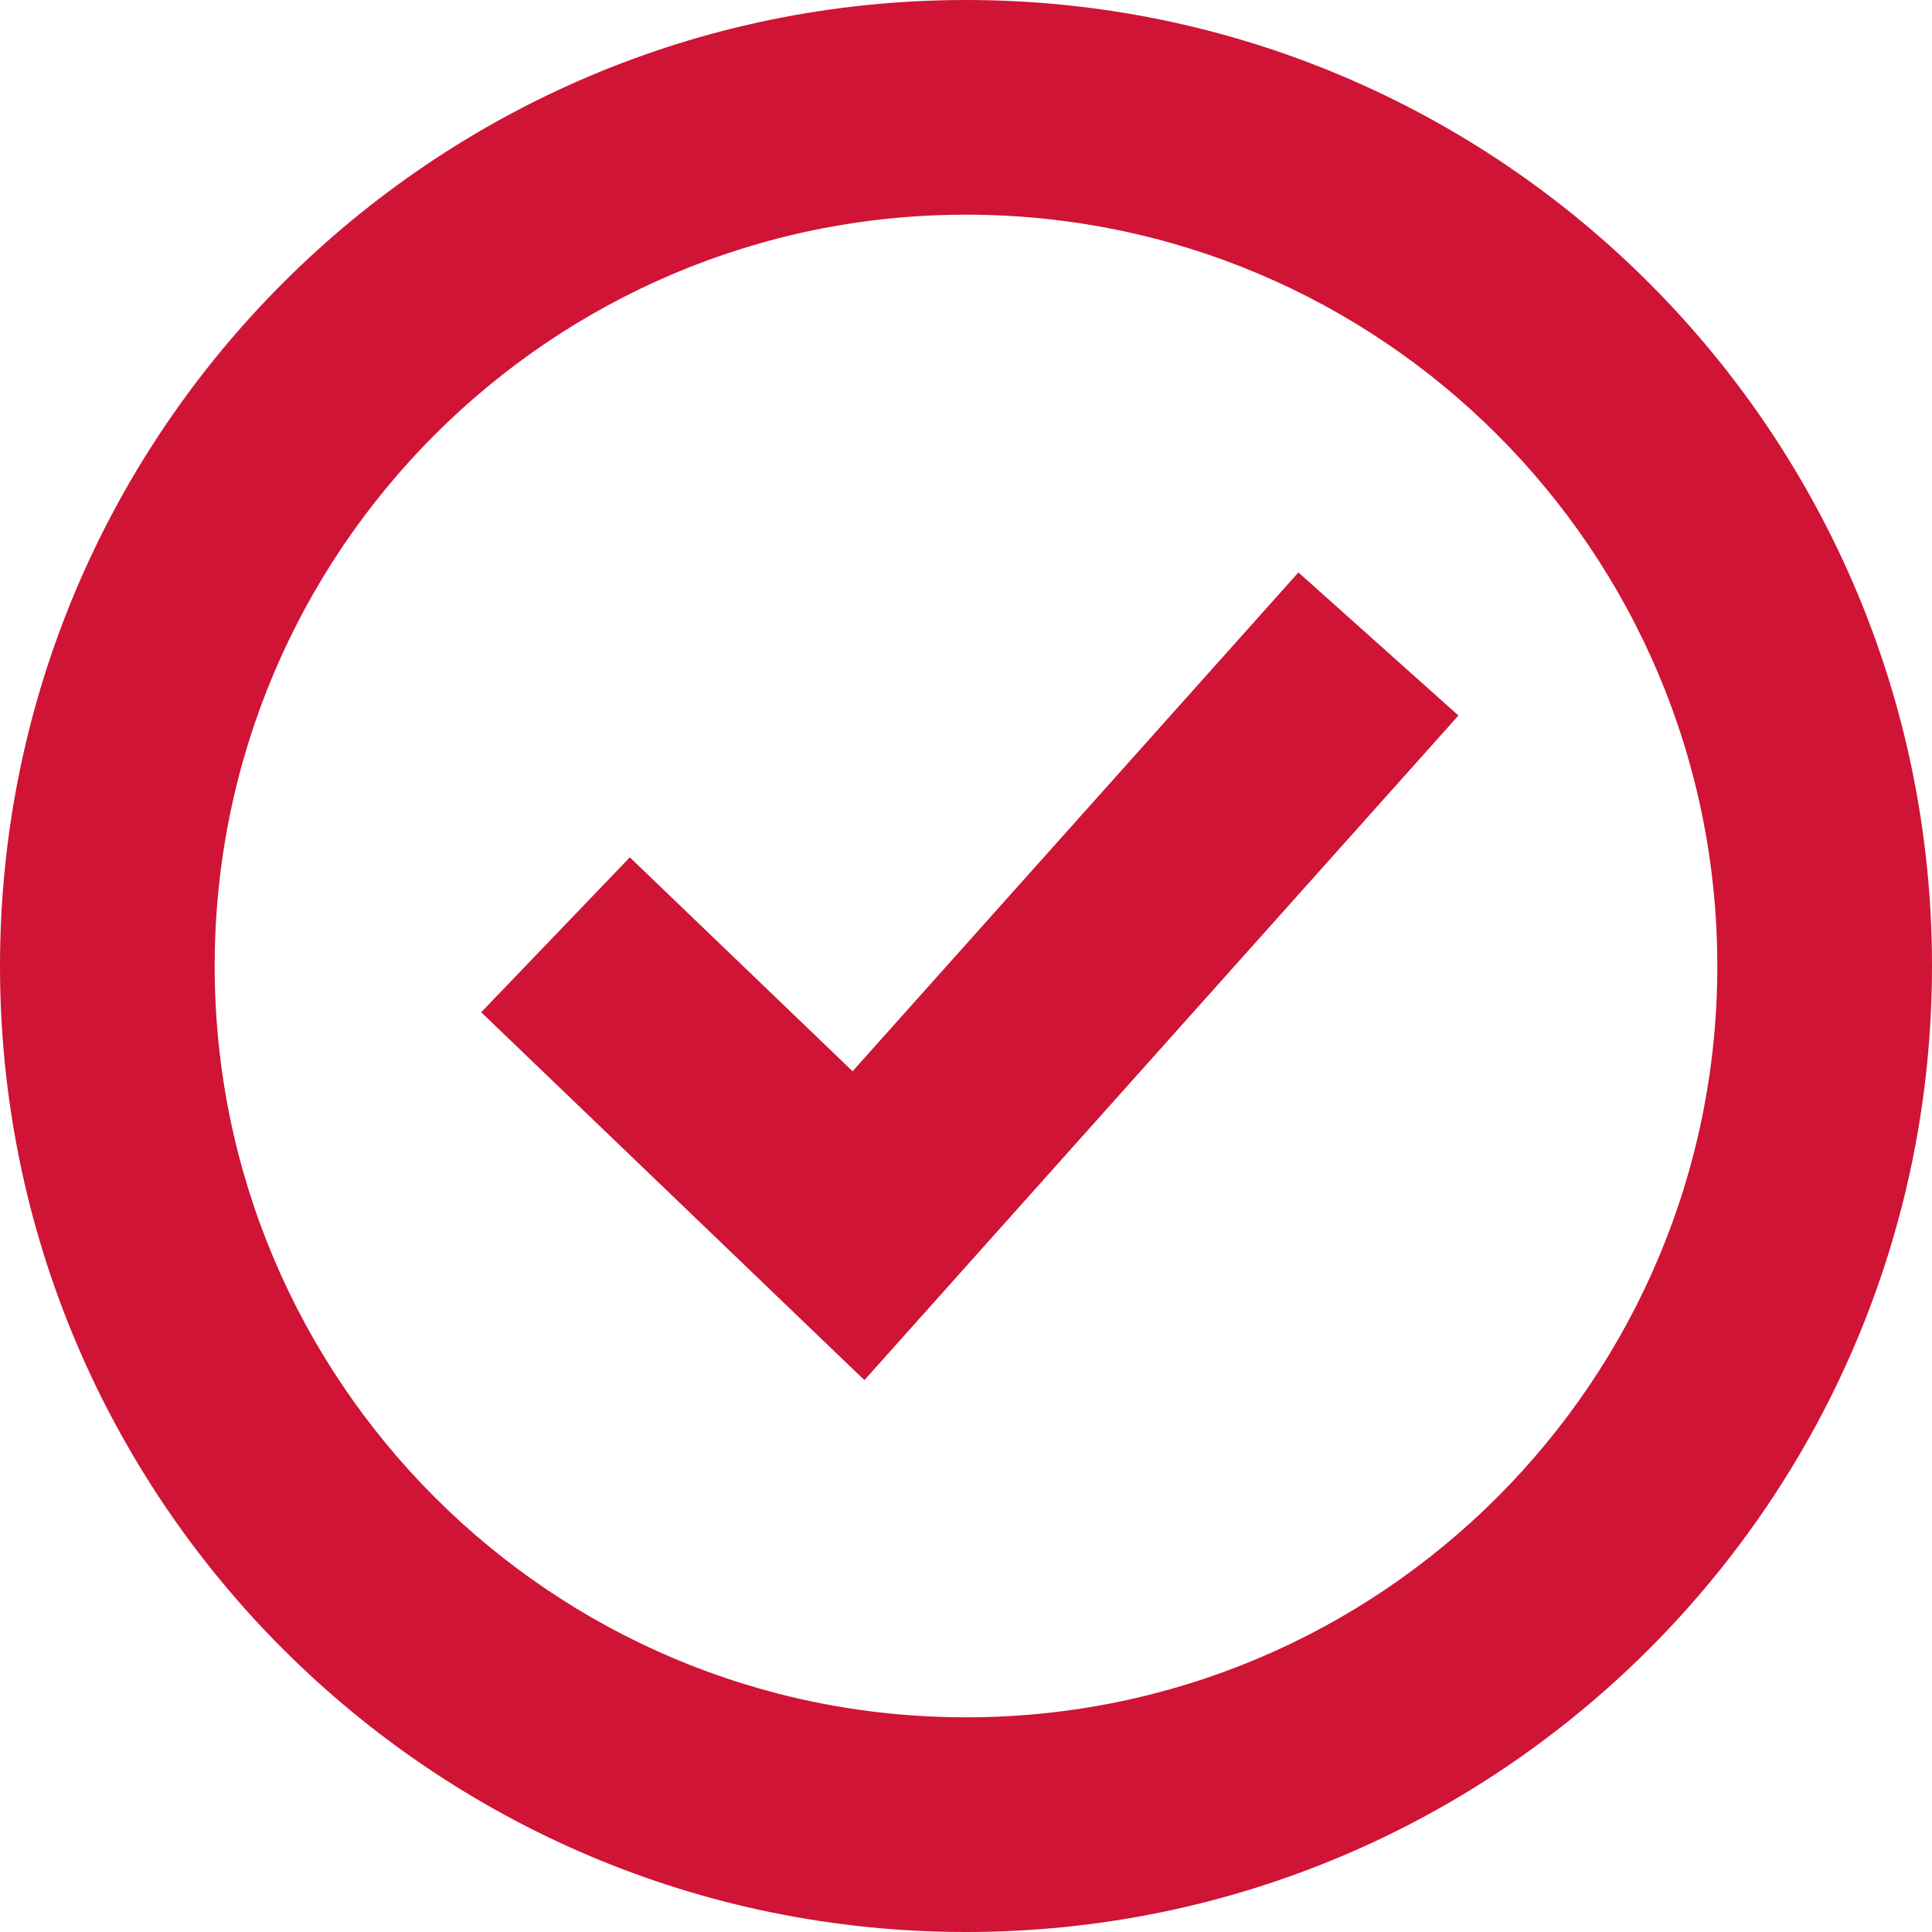
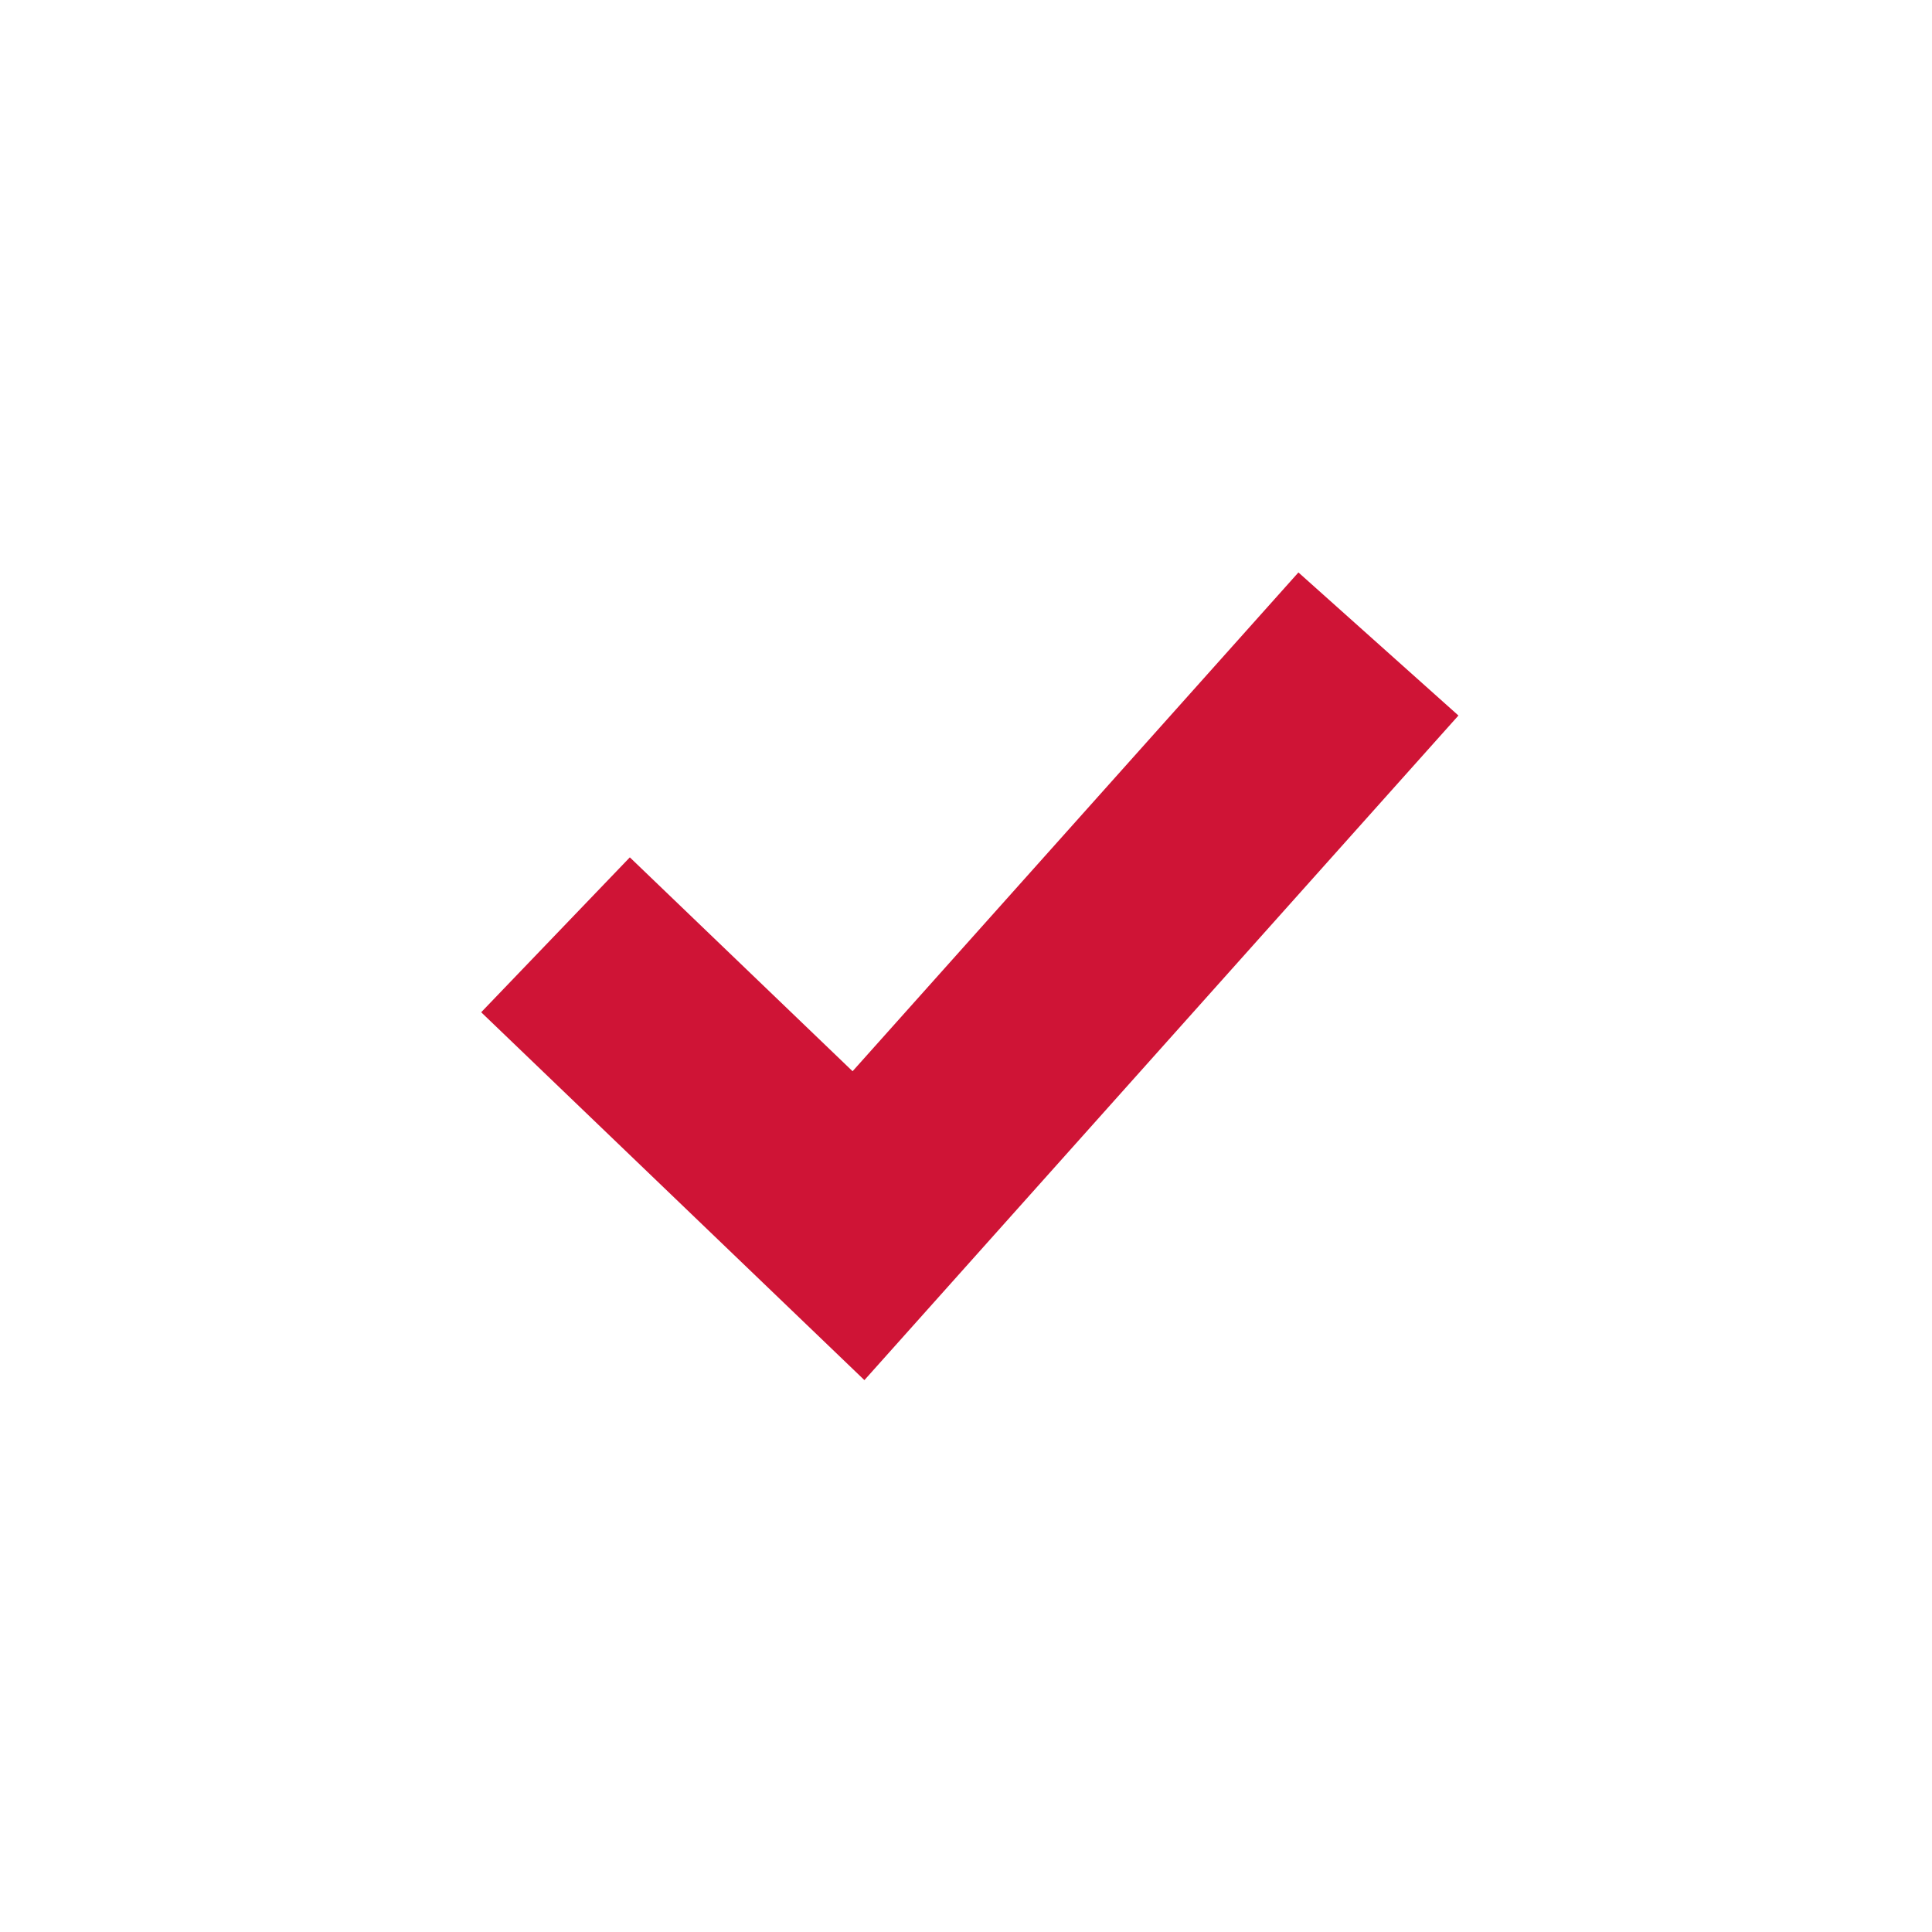
<svg xmlns="http://www.w3.org/2000/svg" width="17" height="17" viewBox="0 0 17 17" fill="none">
-   <path d="M8.5 0C3.806 0 0 3.806 0 8.5C0 13.194 3.806 17 8.5 17C13.194 17 17 13.194 17 8.5C17 3.806 13.194 0 8.5 0ZM8.5 15.111C4.849 15.111 1.889 12.151 1.889 8.5C1.889 4.849 4.849 1.889 8.5 1.889C12.151 1.889 15.111 4.849 15.111 8.5C15.111 12.151 12.151 15.111 8.5 15.111Z" fill="#CF1436" />
  <path d="M11.425 5.037L7.502 9.426L5.542 7.544L4.234 8.907L7.606 12.144L12.833 6.296L11.425 5.037Z" fill="#CF1436" />
</svg>